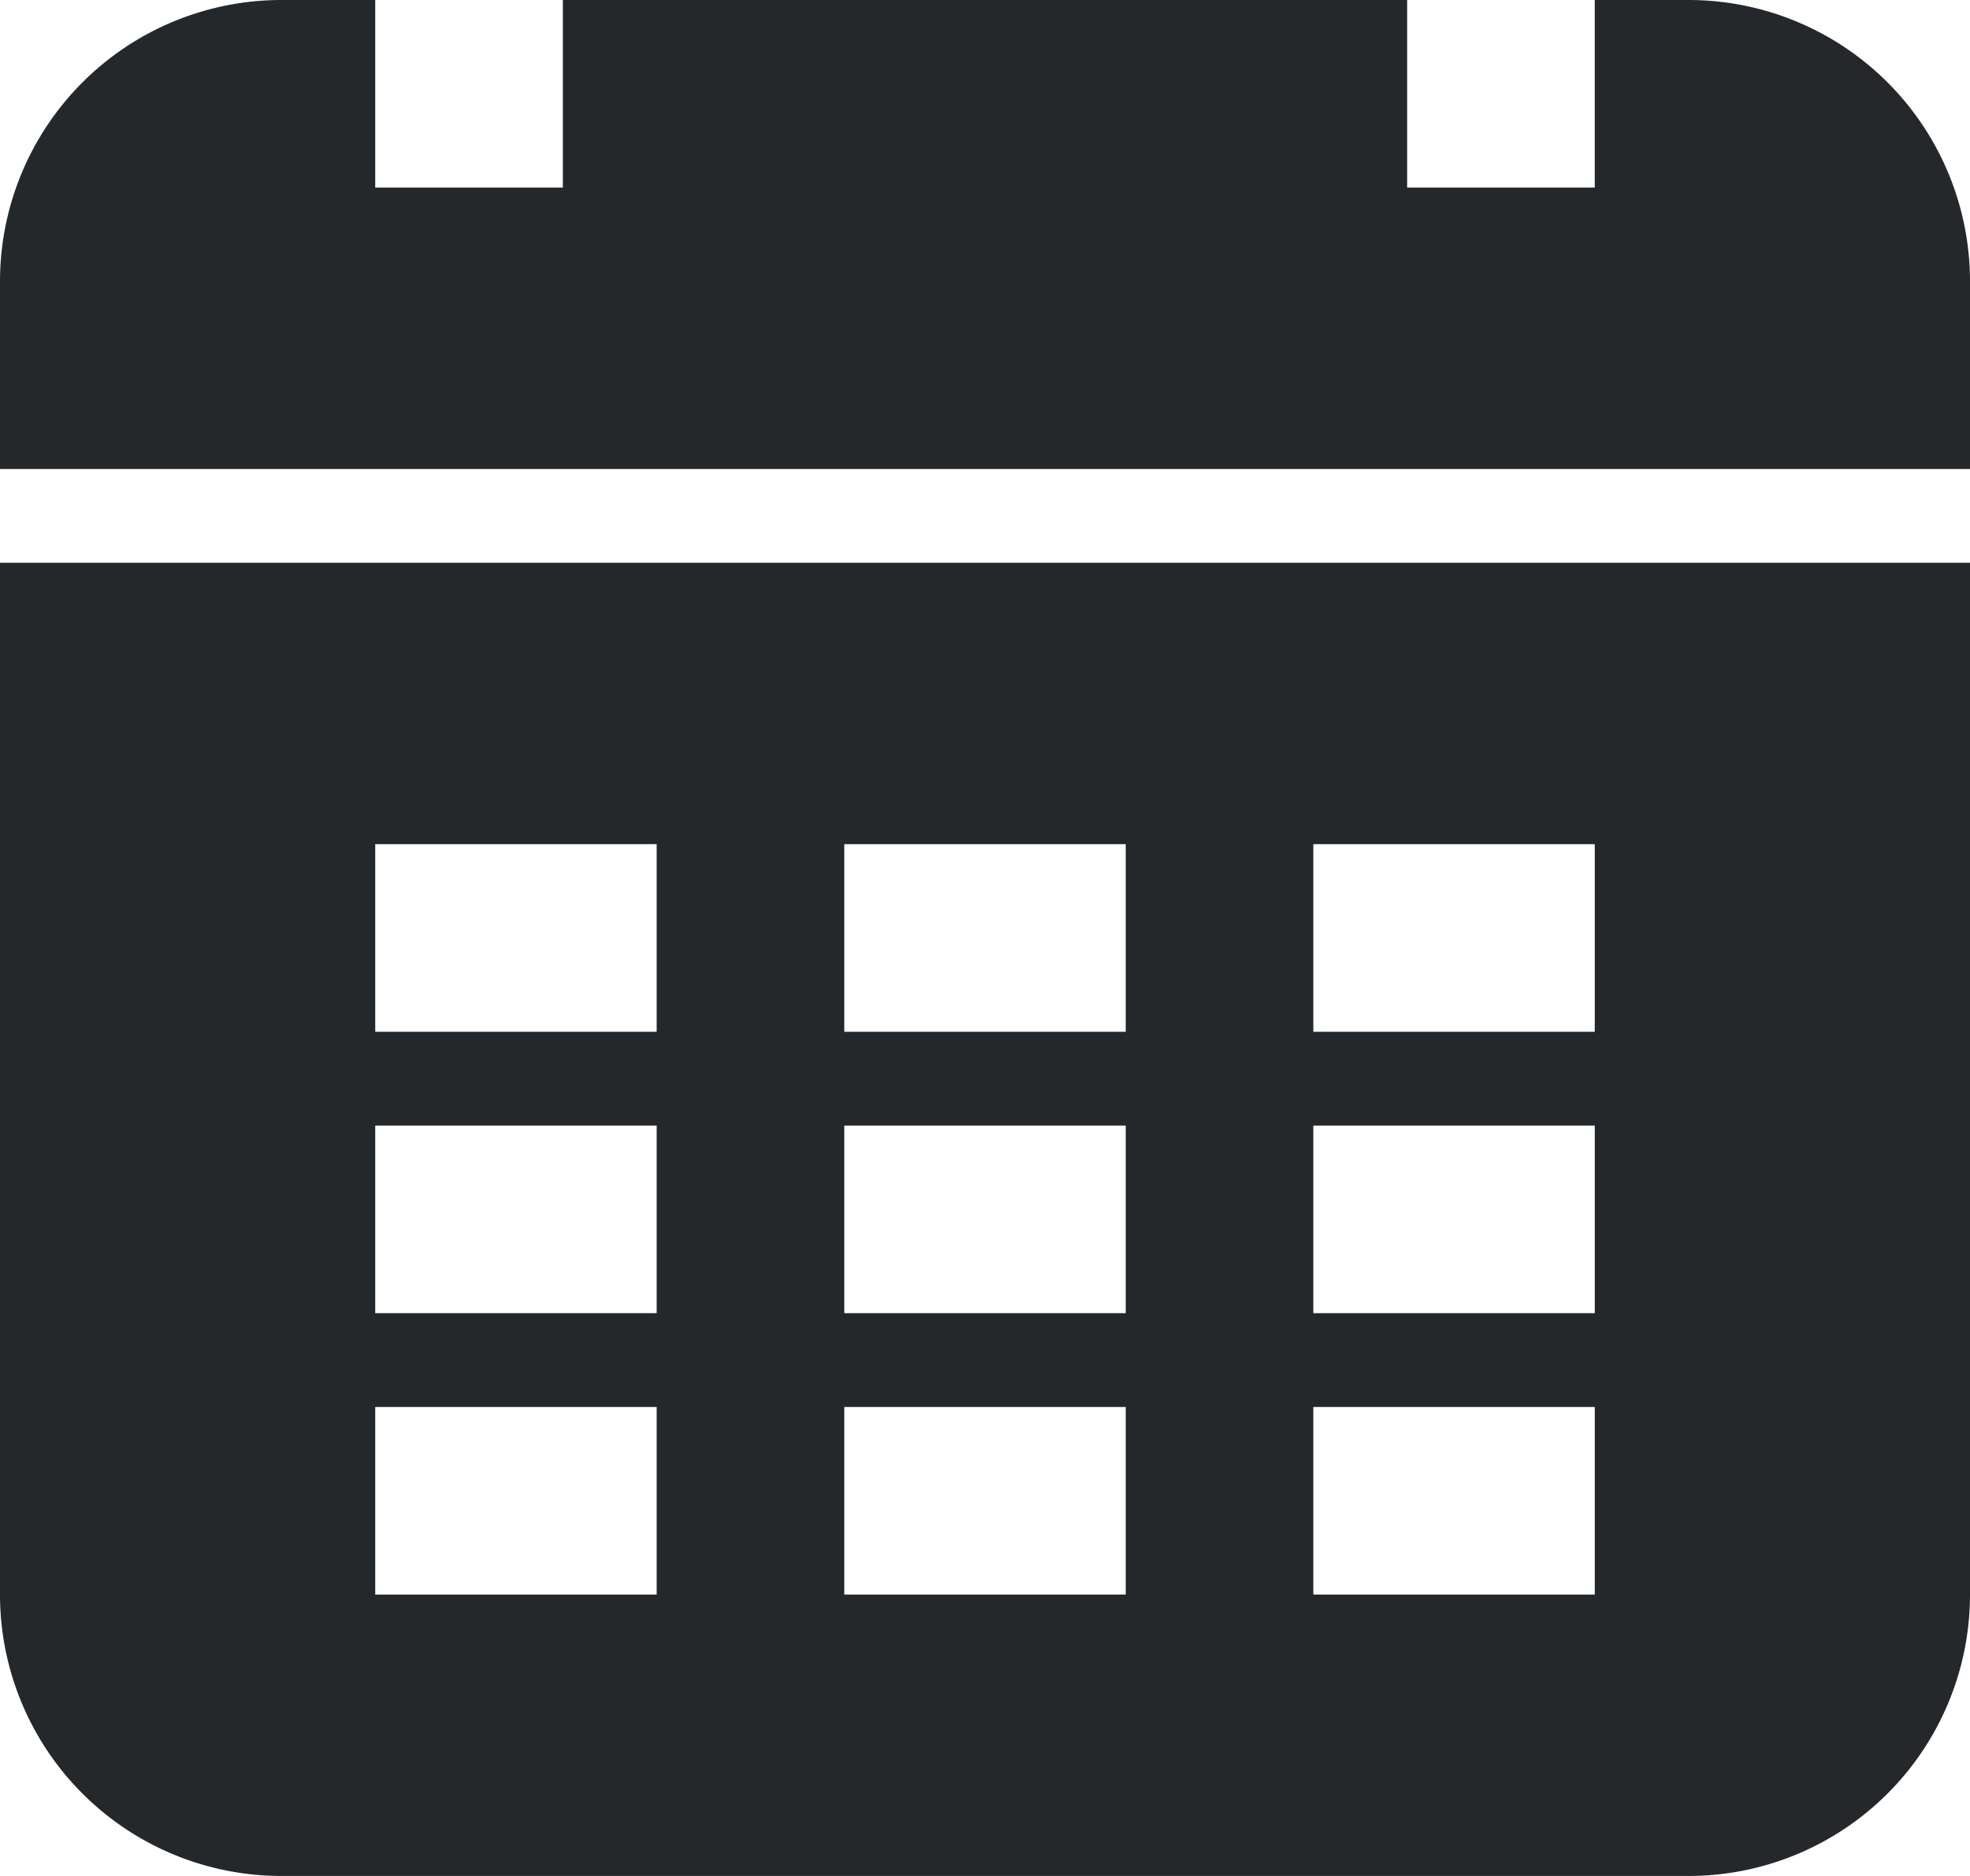
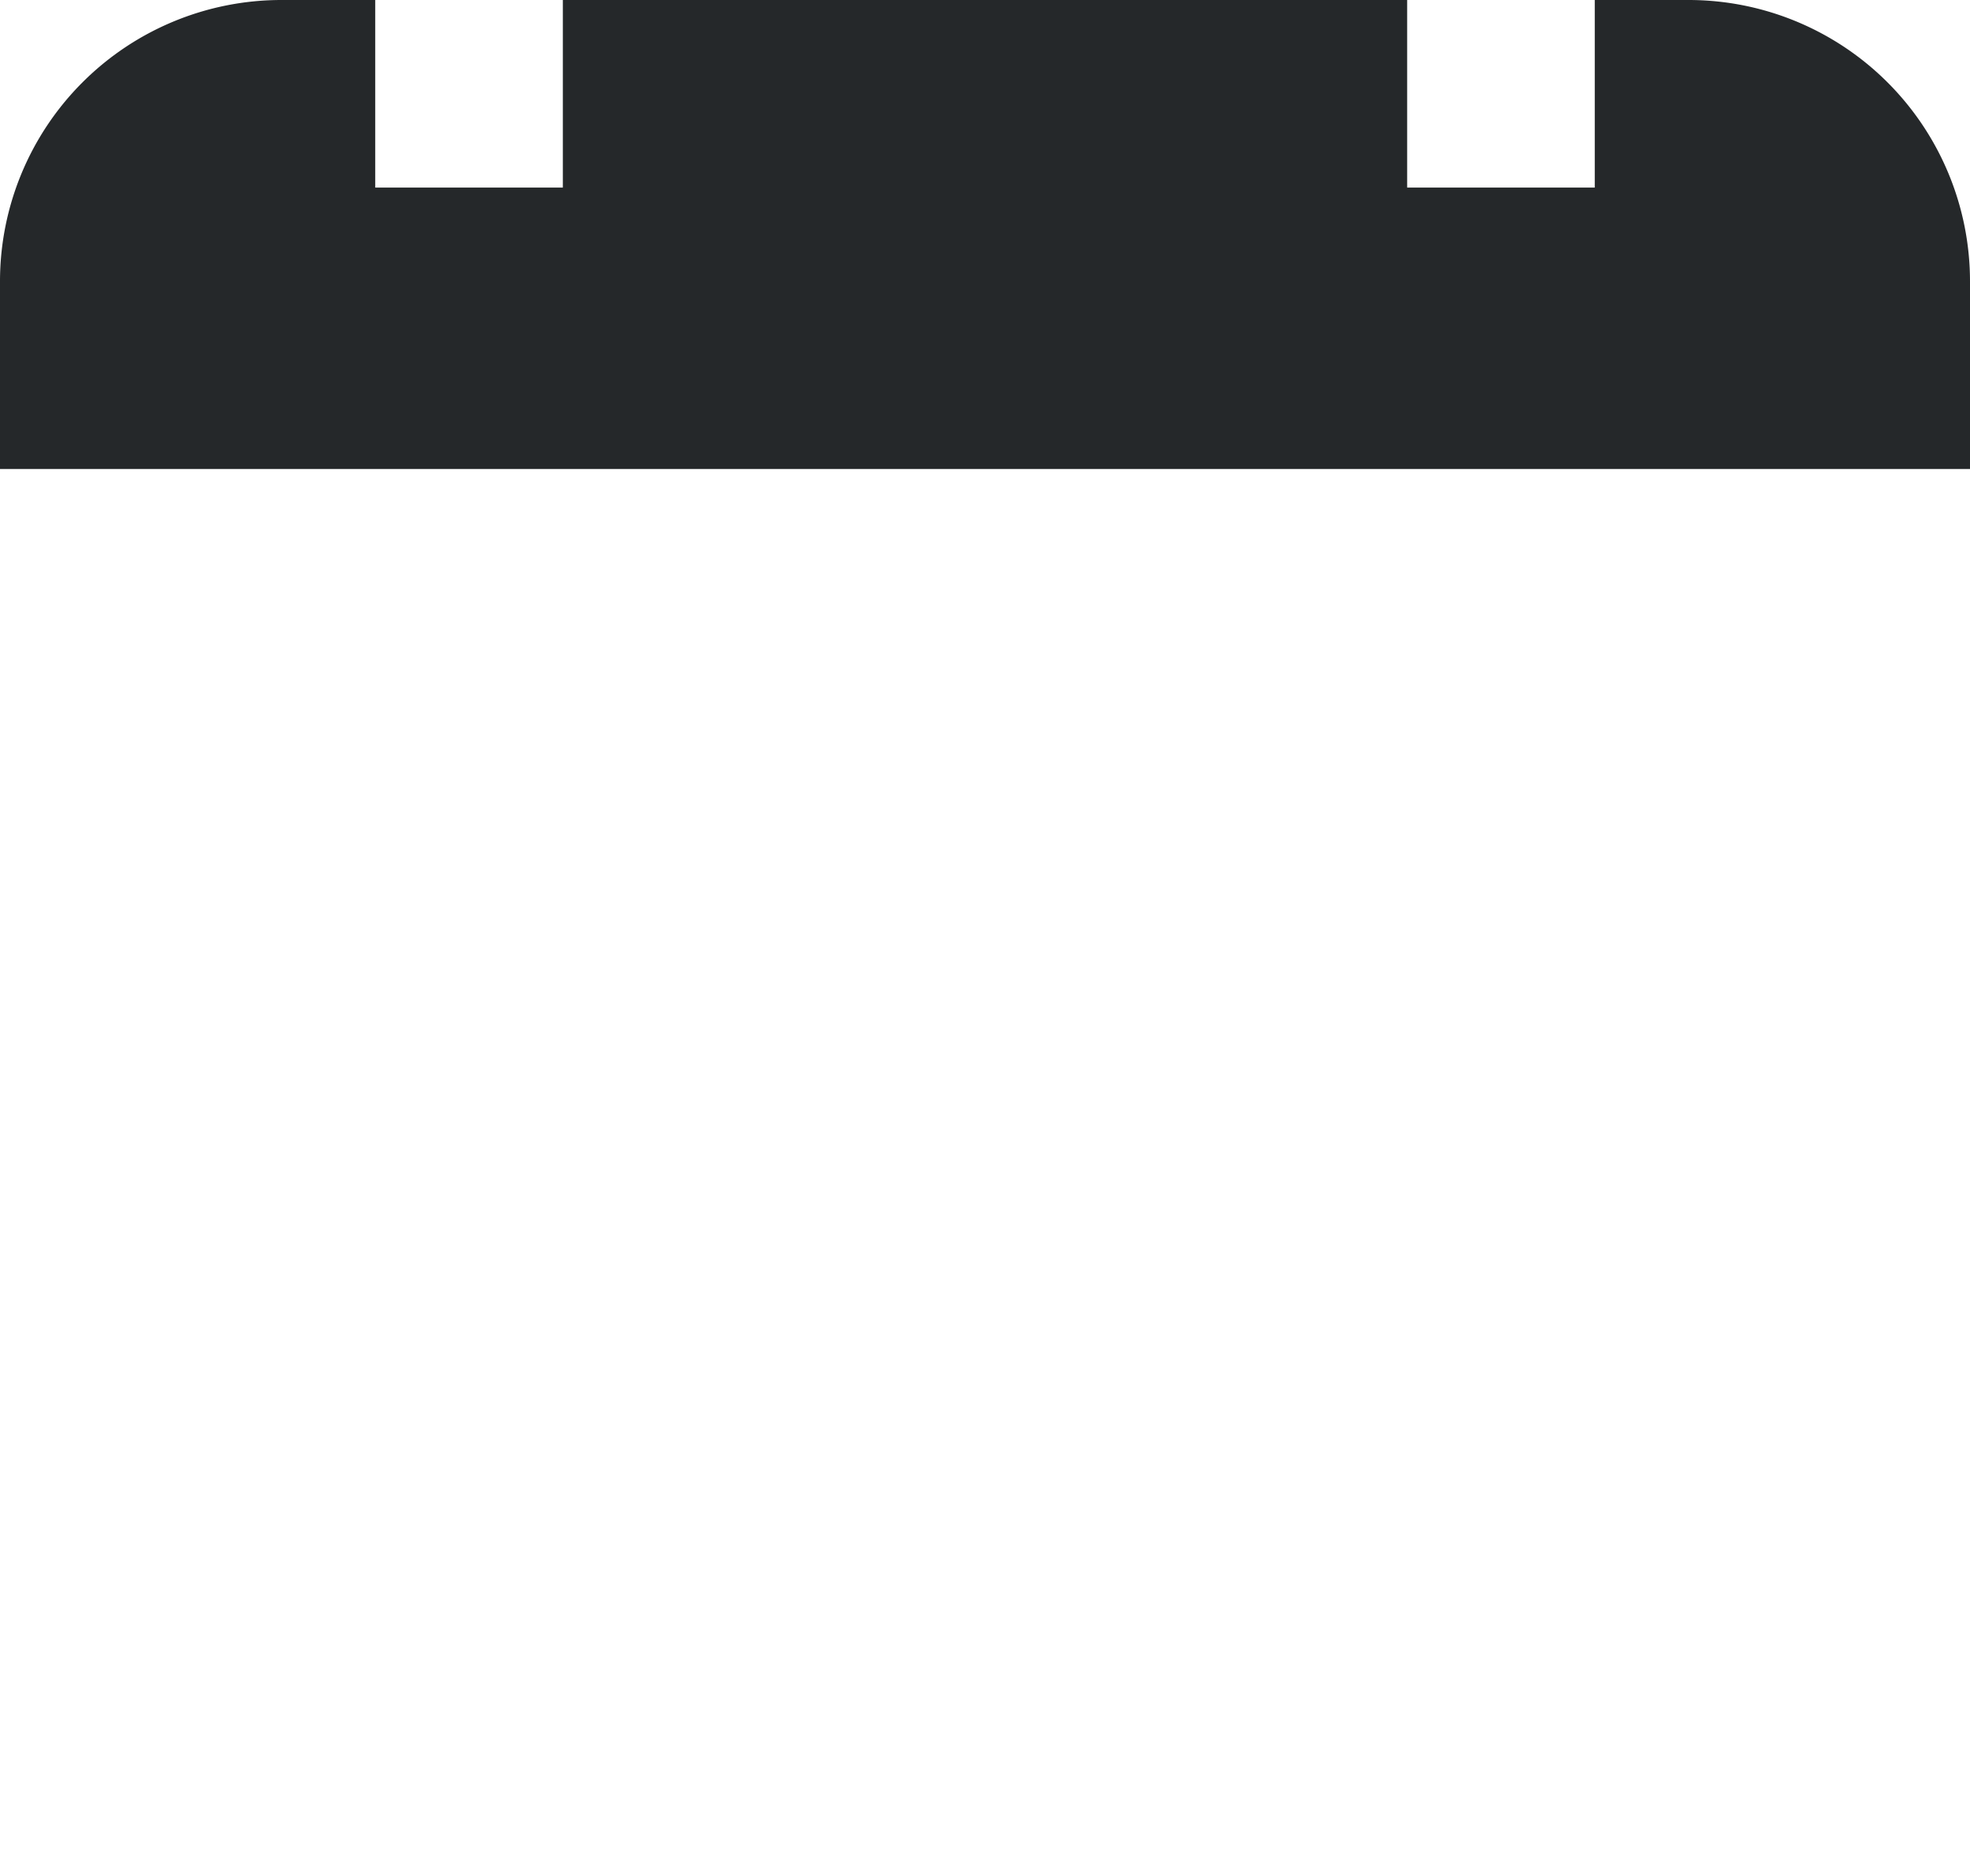
<svg xmlns="http://www.w3.org/2000/svg" id="Layer_1" data-name="Layer 1" viewBox="0 0 21 20">
  <defs>
    <style>.cls-1{fill:#25282a;}</style>
  </defs>
  <title>Монтажная область 1</title>
-   <path class="cls-1" d="M0,17a3,3,0,0,0,3,3H18a3,3,0,0,0,3-3V6H0ZM14,9h3v2H14Zm0,3h3v2H14Zm0,3h3v2H14ZM9,9h3v2H9Zm0,3h3v2H9Zm0,3h3v2H9ZM4,9H7v2H4Zm0,3H7v2H4Zm0,3H7v2H4Z" />
  <path class="cls-1" d="M18,0H17V2H15V0H6V2H4V0H3A3,3,0,0,0,0,3V5H21V3A3,3,0,0,0,18,0Z" />
</svg>